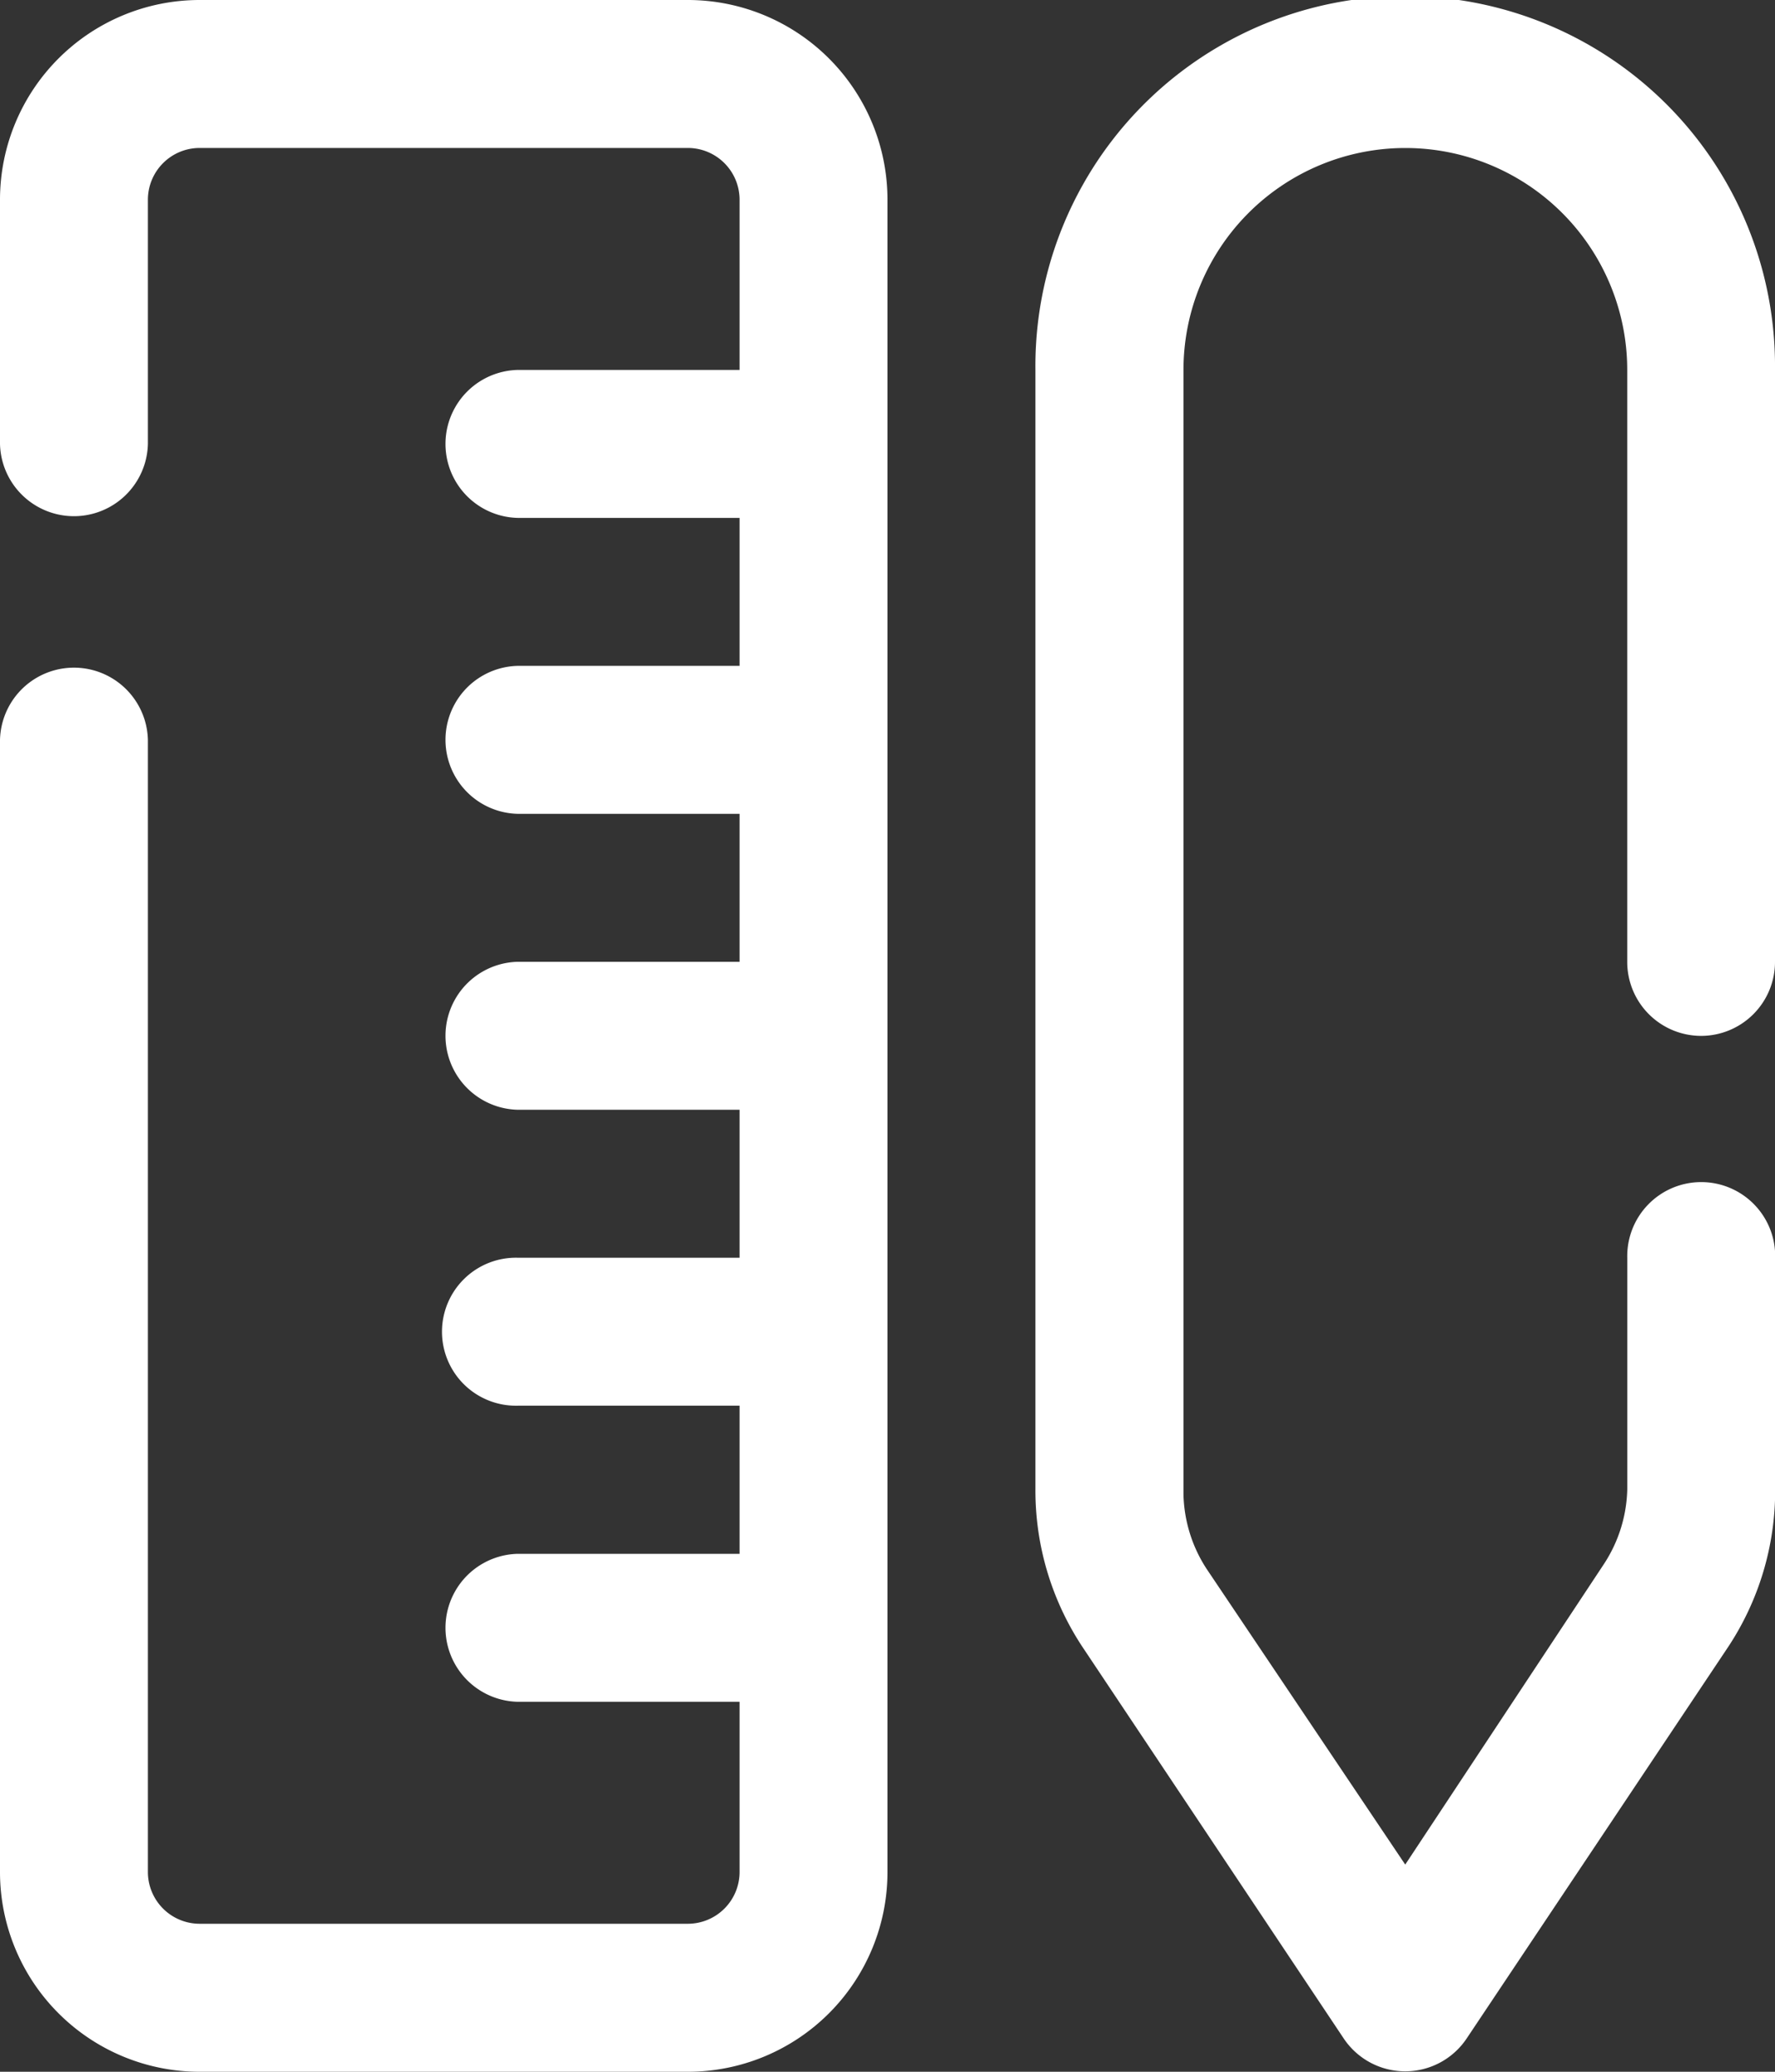
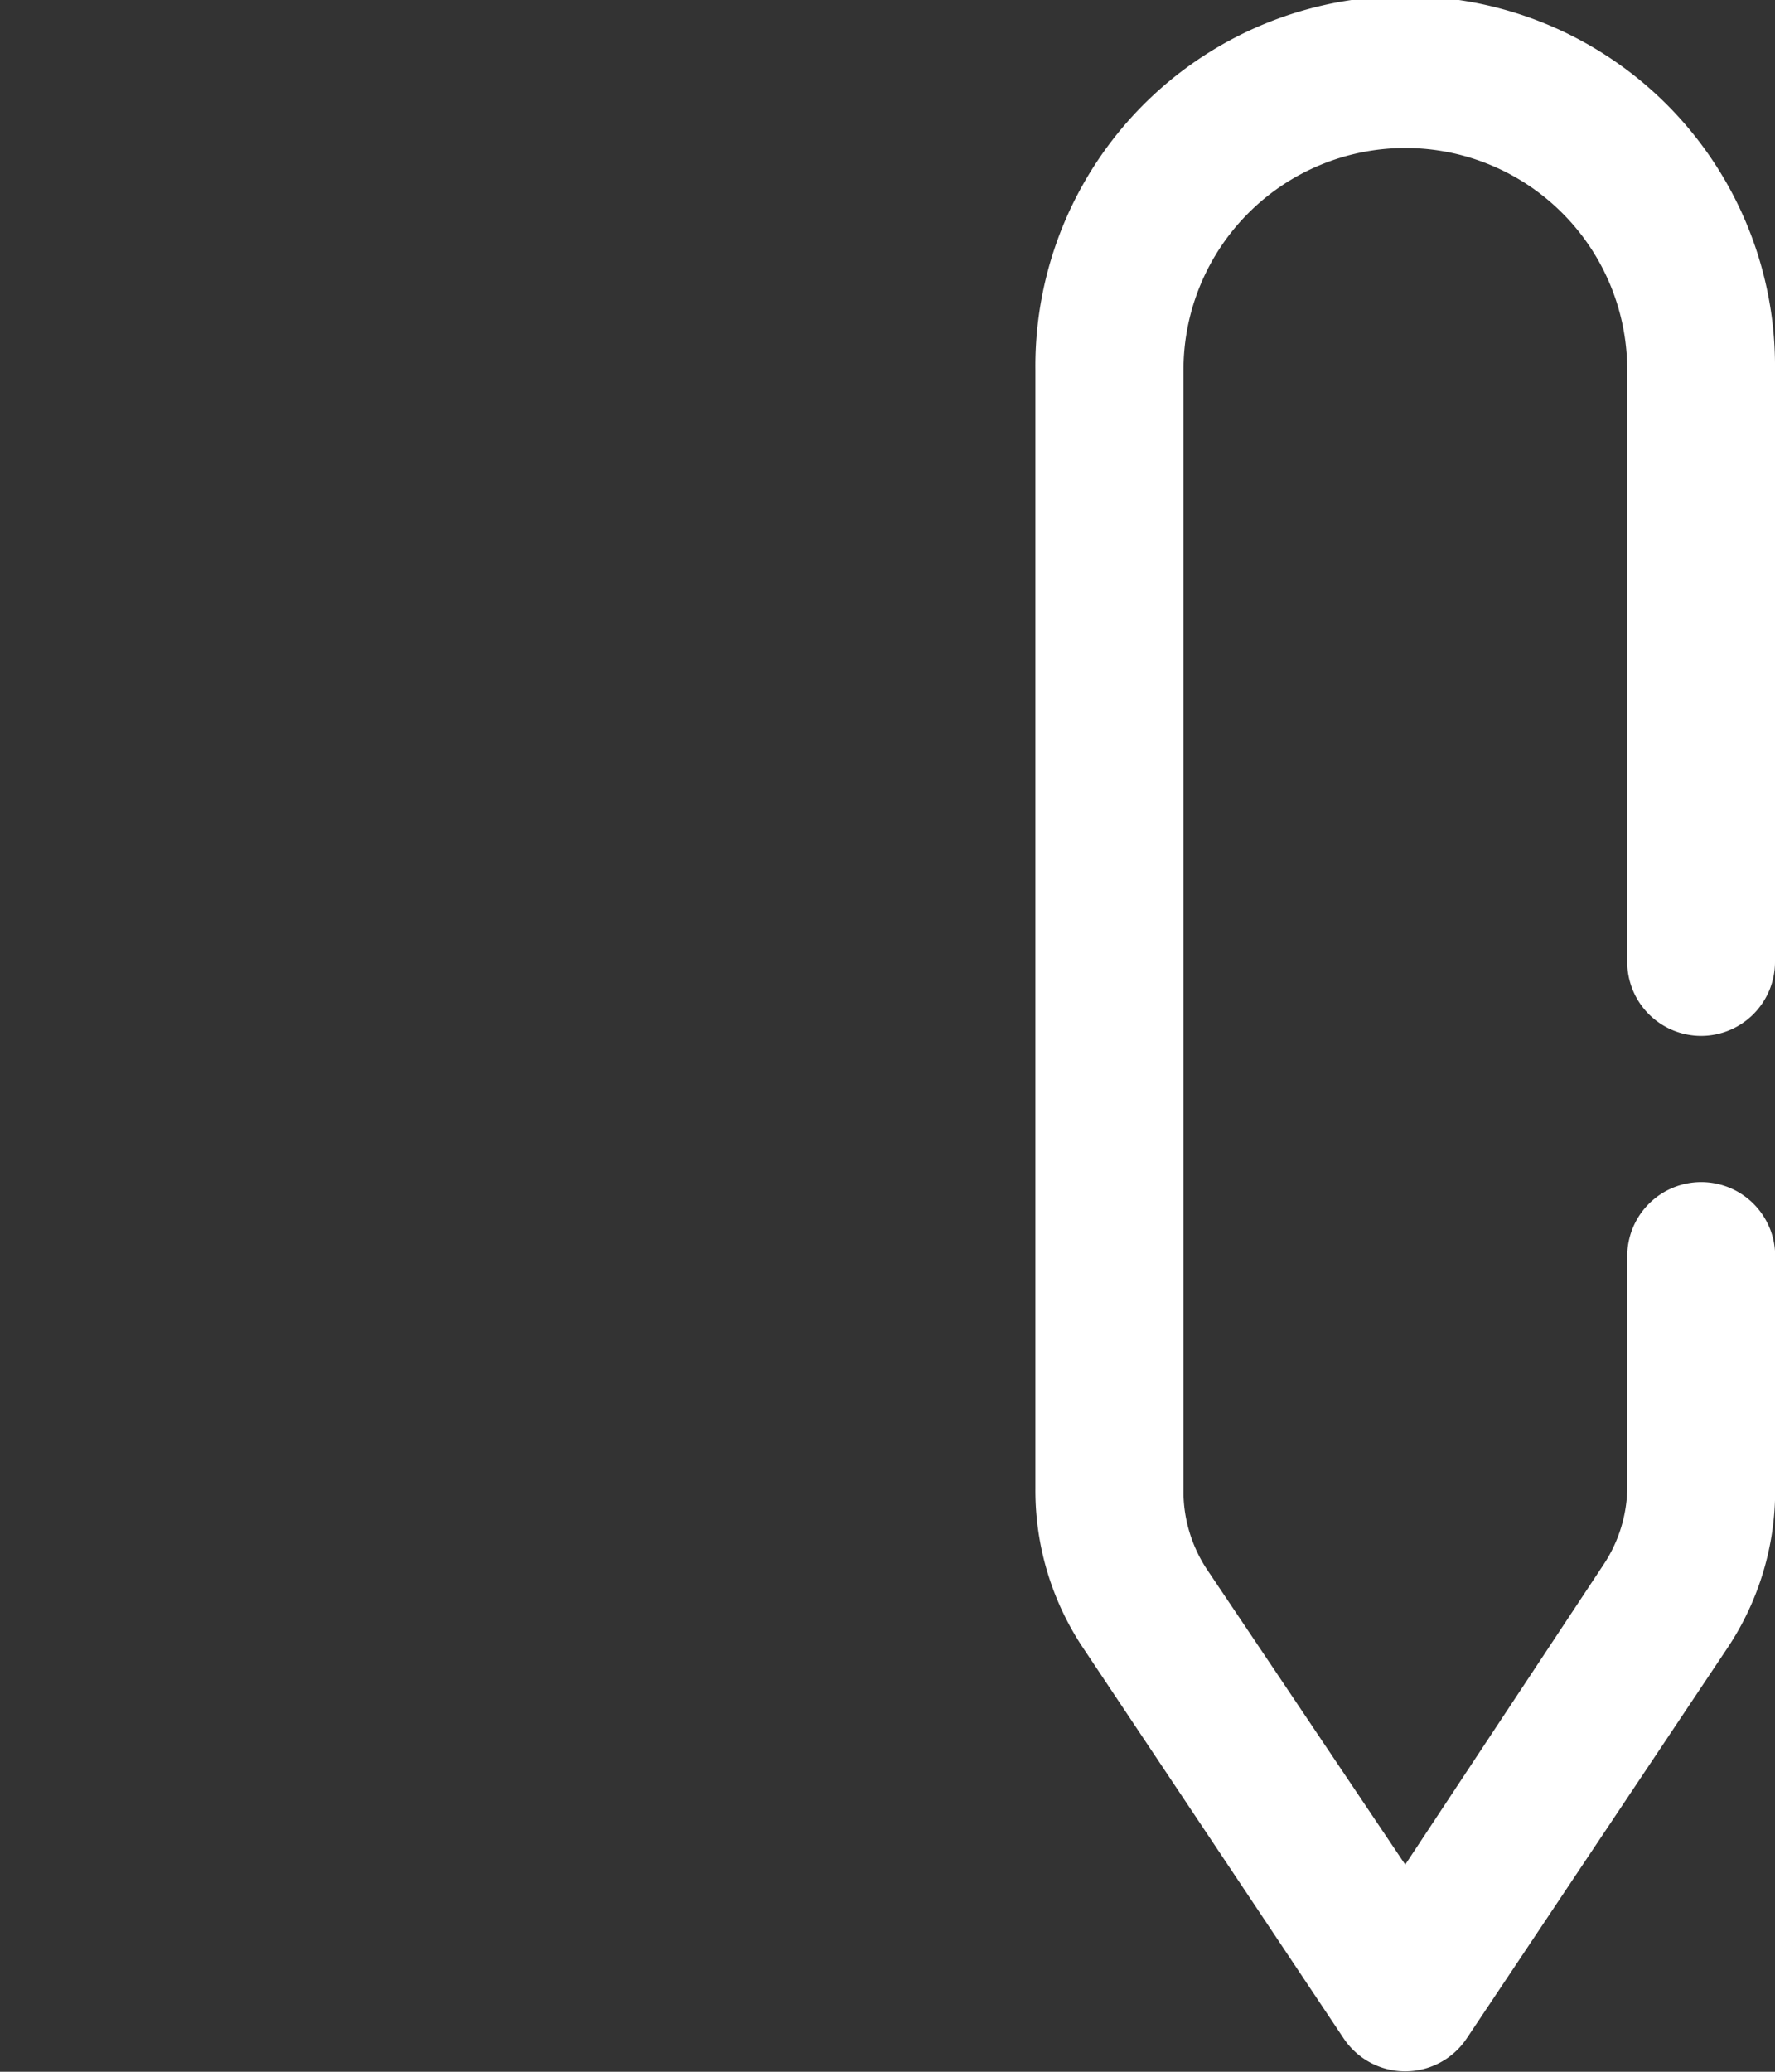
<svg xmlns="http://www.w3.org/2000/svg" id="tool" width="42.857" height="50" viewBox="0 0 42.857 50">
  <rect x="0" y="0" width="42.857" height="50" fill="#333333" stroke="none" />
-   <path id="Pfad_608" data-name="Pfad 608" d="M20.607,2H8.821A4.821,4.821,0,0,0,4,6.821v5.893a1.786,1.786,0,0,0,3.571,0V6.821a1.25,1.25,0,0,1,1.25-1.25H20.607a1.25,1.25,0,0,1,1.25,1.25v4.107H16.5a1.786,1.786,0,0,0,0,3.571h5.357v3.571H16.5a1.786,1.786,0,0,0,0,3.571h5.357v3.571H16.5a1.786,1.786,0,0,0,0,3.571h5.357v3.571H16.5a1.786,1.786,0,1,0,0,3.571h5.357V39.5H16.5a1.786,1.786,0,0,0,0,3.571h5.357v4.107a1.25,1.25,0,0,1-1.25,1.25H8.821a1.25,1.25,0,0,1-1.25-1.25V19.857a1.786,1.786,0,0,0-3.571,0V47.179A4.821,4.821,0,0,0,8.821,52H20.607a4.821,4.821,0,0,0,4.821-4.821V6.821A4.821,4.821,0,0,0,20.607,2Z" transform="translate(-4 -2)" fill="#fff" />
  <path id="Pfad_609" data-name="Pfad 609" d="M34.071,27a1.786,1.786,0,0,0,1.786-1.786V10.929a8.929,8.929,0,1,0-17.857,0V37.946a6.839,6.839,0,0,0,1.161,3.839L25.446,51.2a1.786,1.786,0,0,0,2.964,0L34.7,41.786a6.839,6.839,0,0,0,1.161-3.839V32.357a1.786,1.786,0,1,0-3.571,0v5.589a3.429,3.429,0,0,1-.554,1.786L26.929,47l-4.8-7.143a3.429,3.429,0,0,1-.554-1.786V10.929a5.357,5.357,0,1,1,10.714,0V25.214A1.786,1.786,0,0,0,34.071,27Z" transform="translate(7 -2)" fill="#fff" />
</svg>